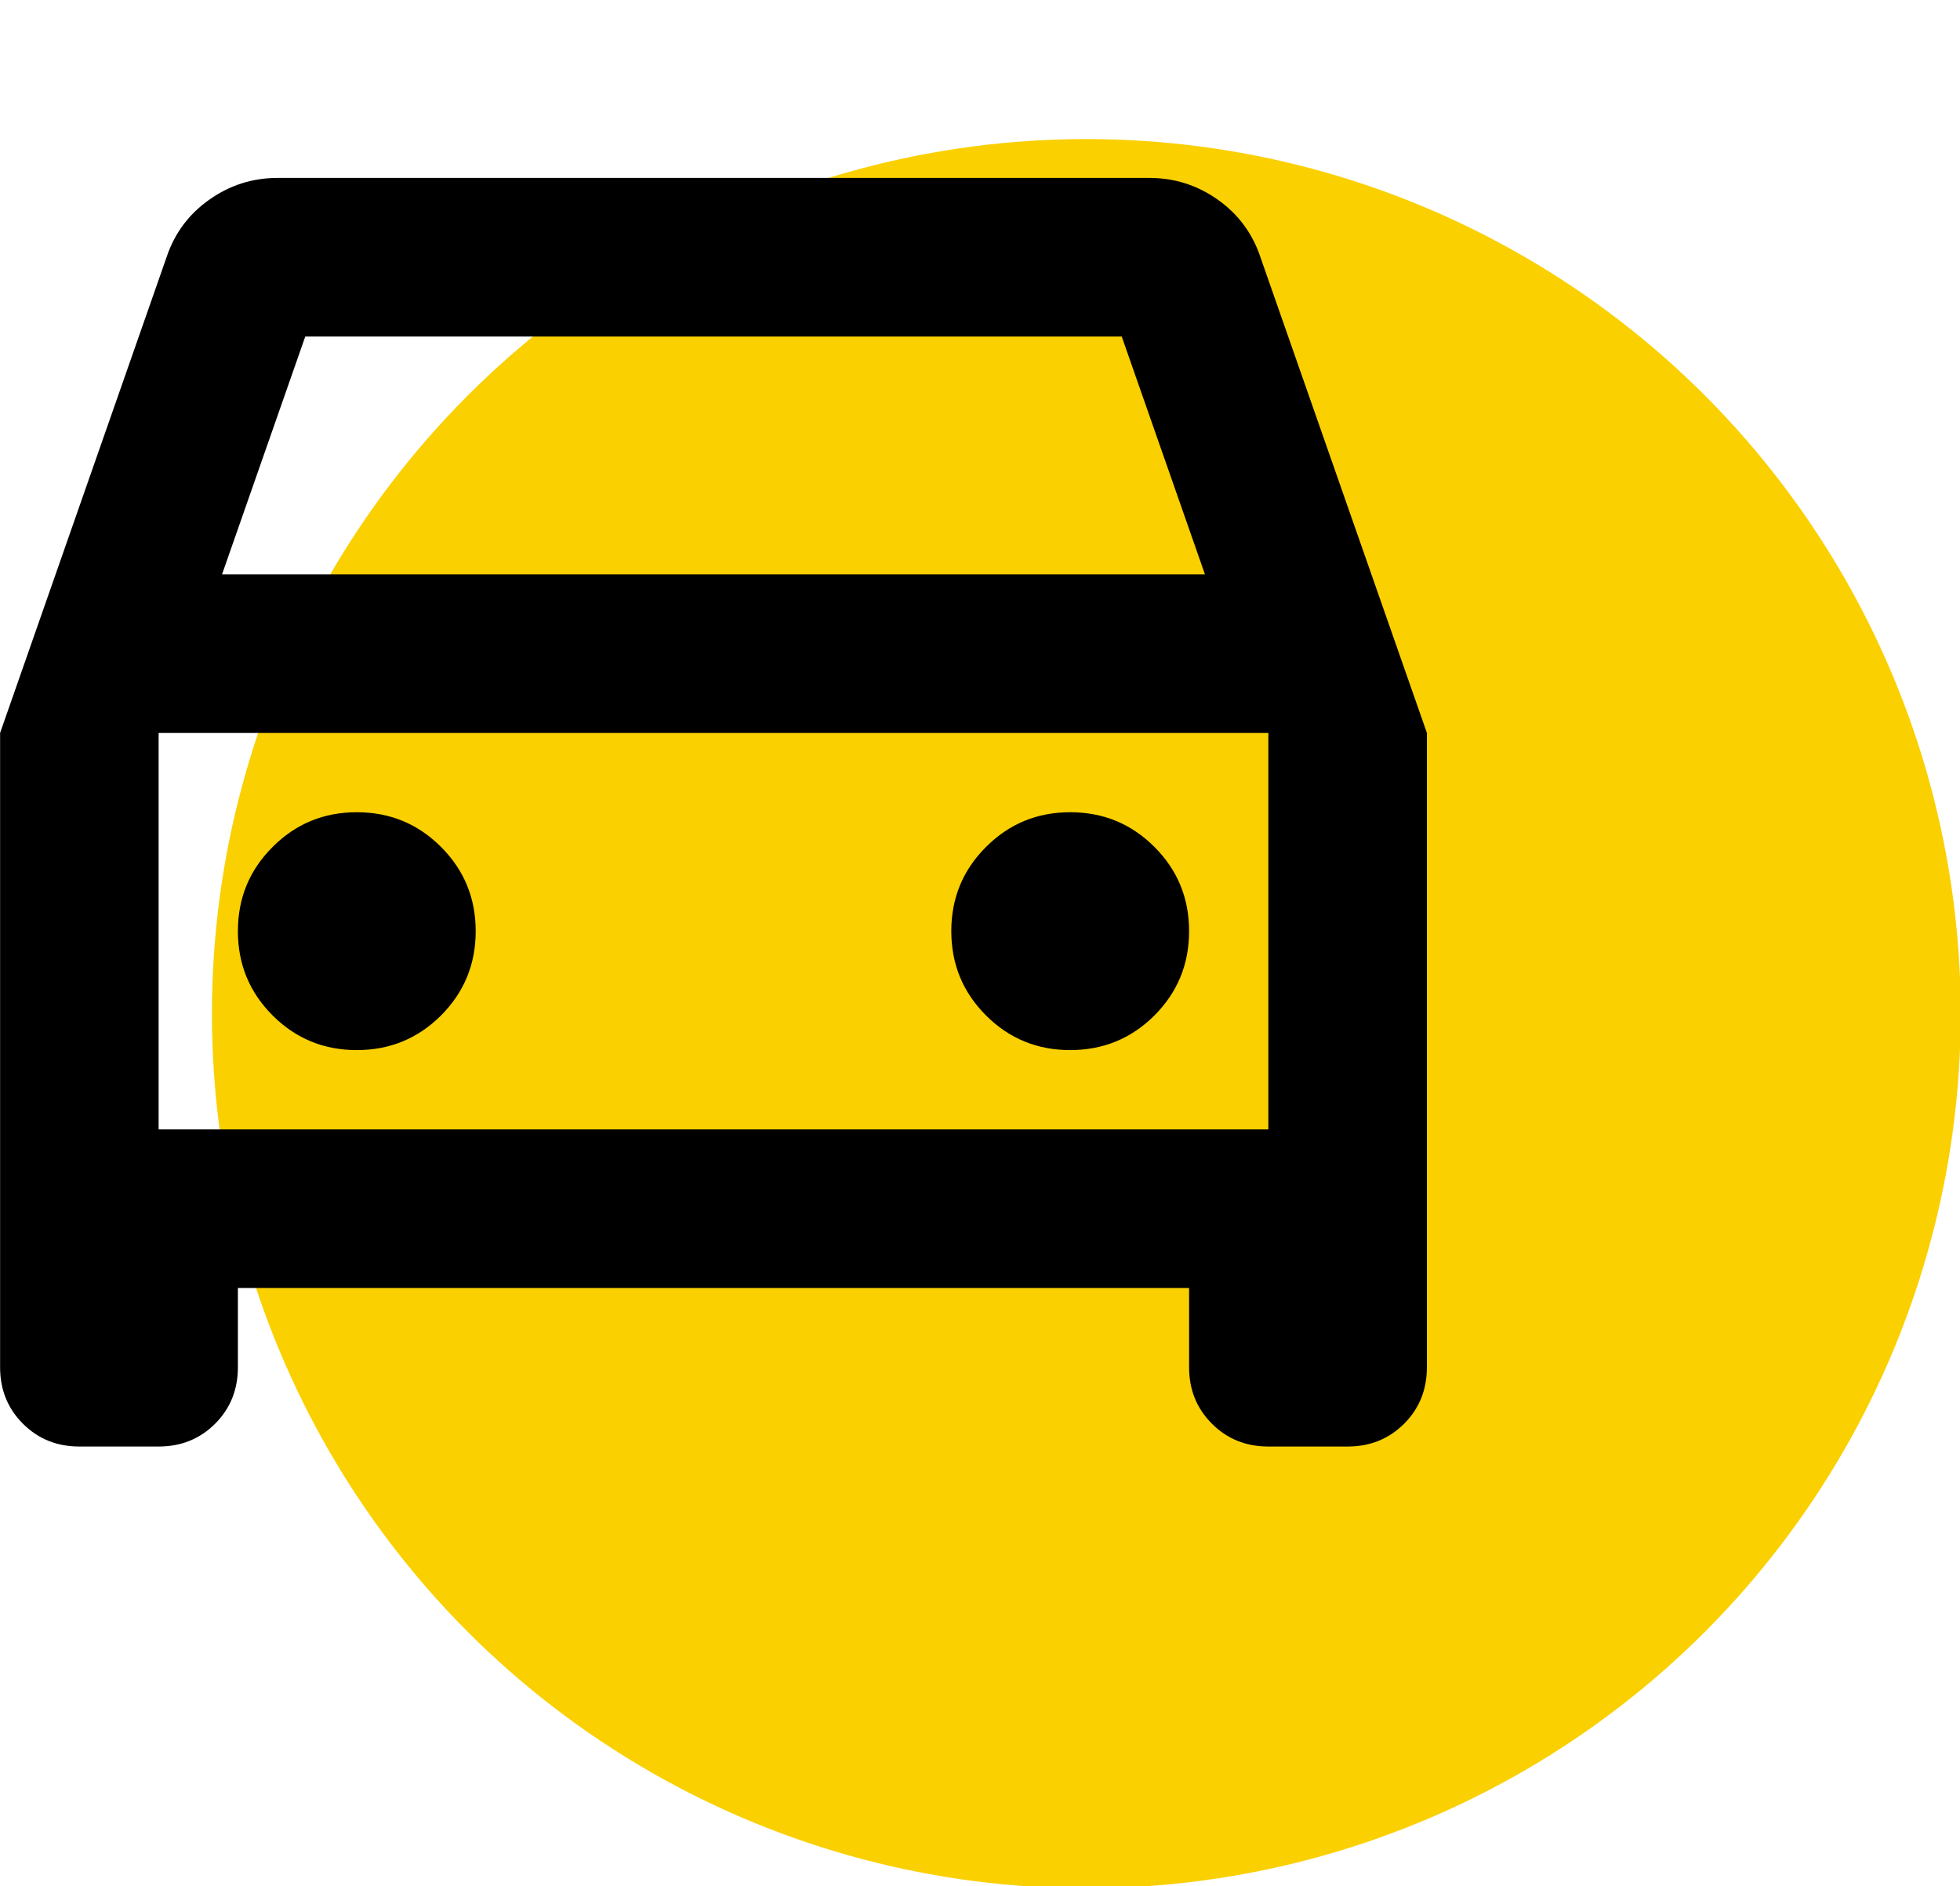
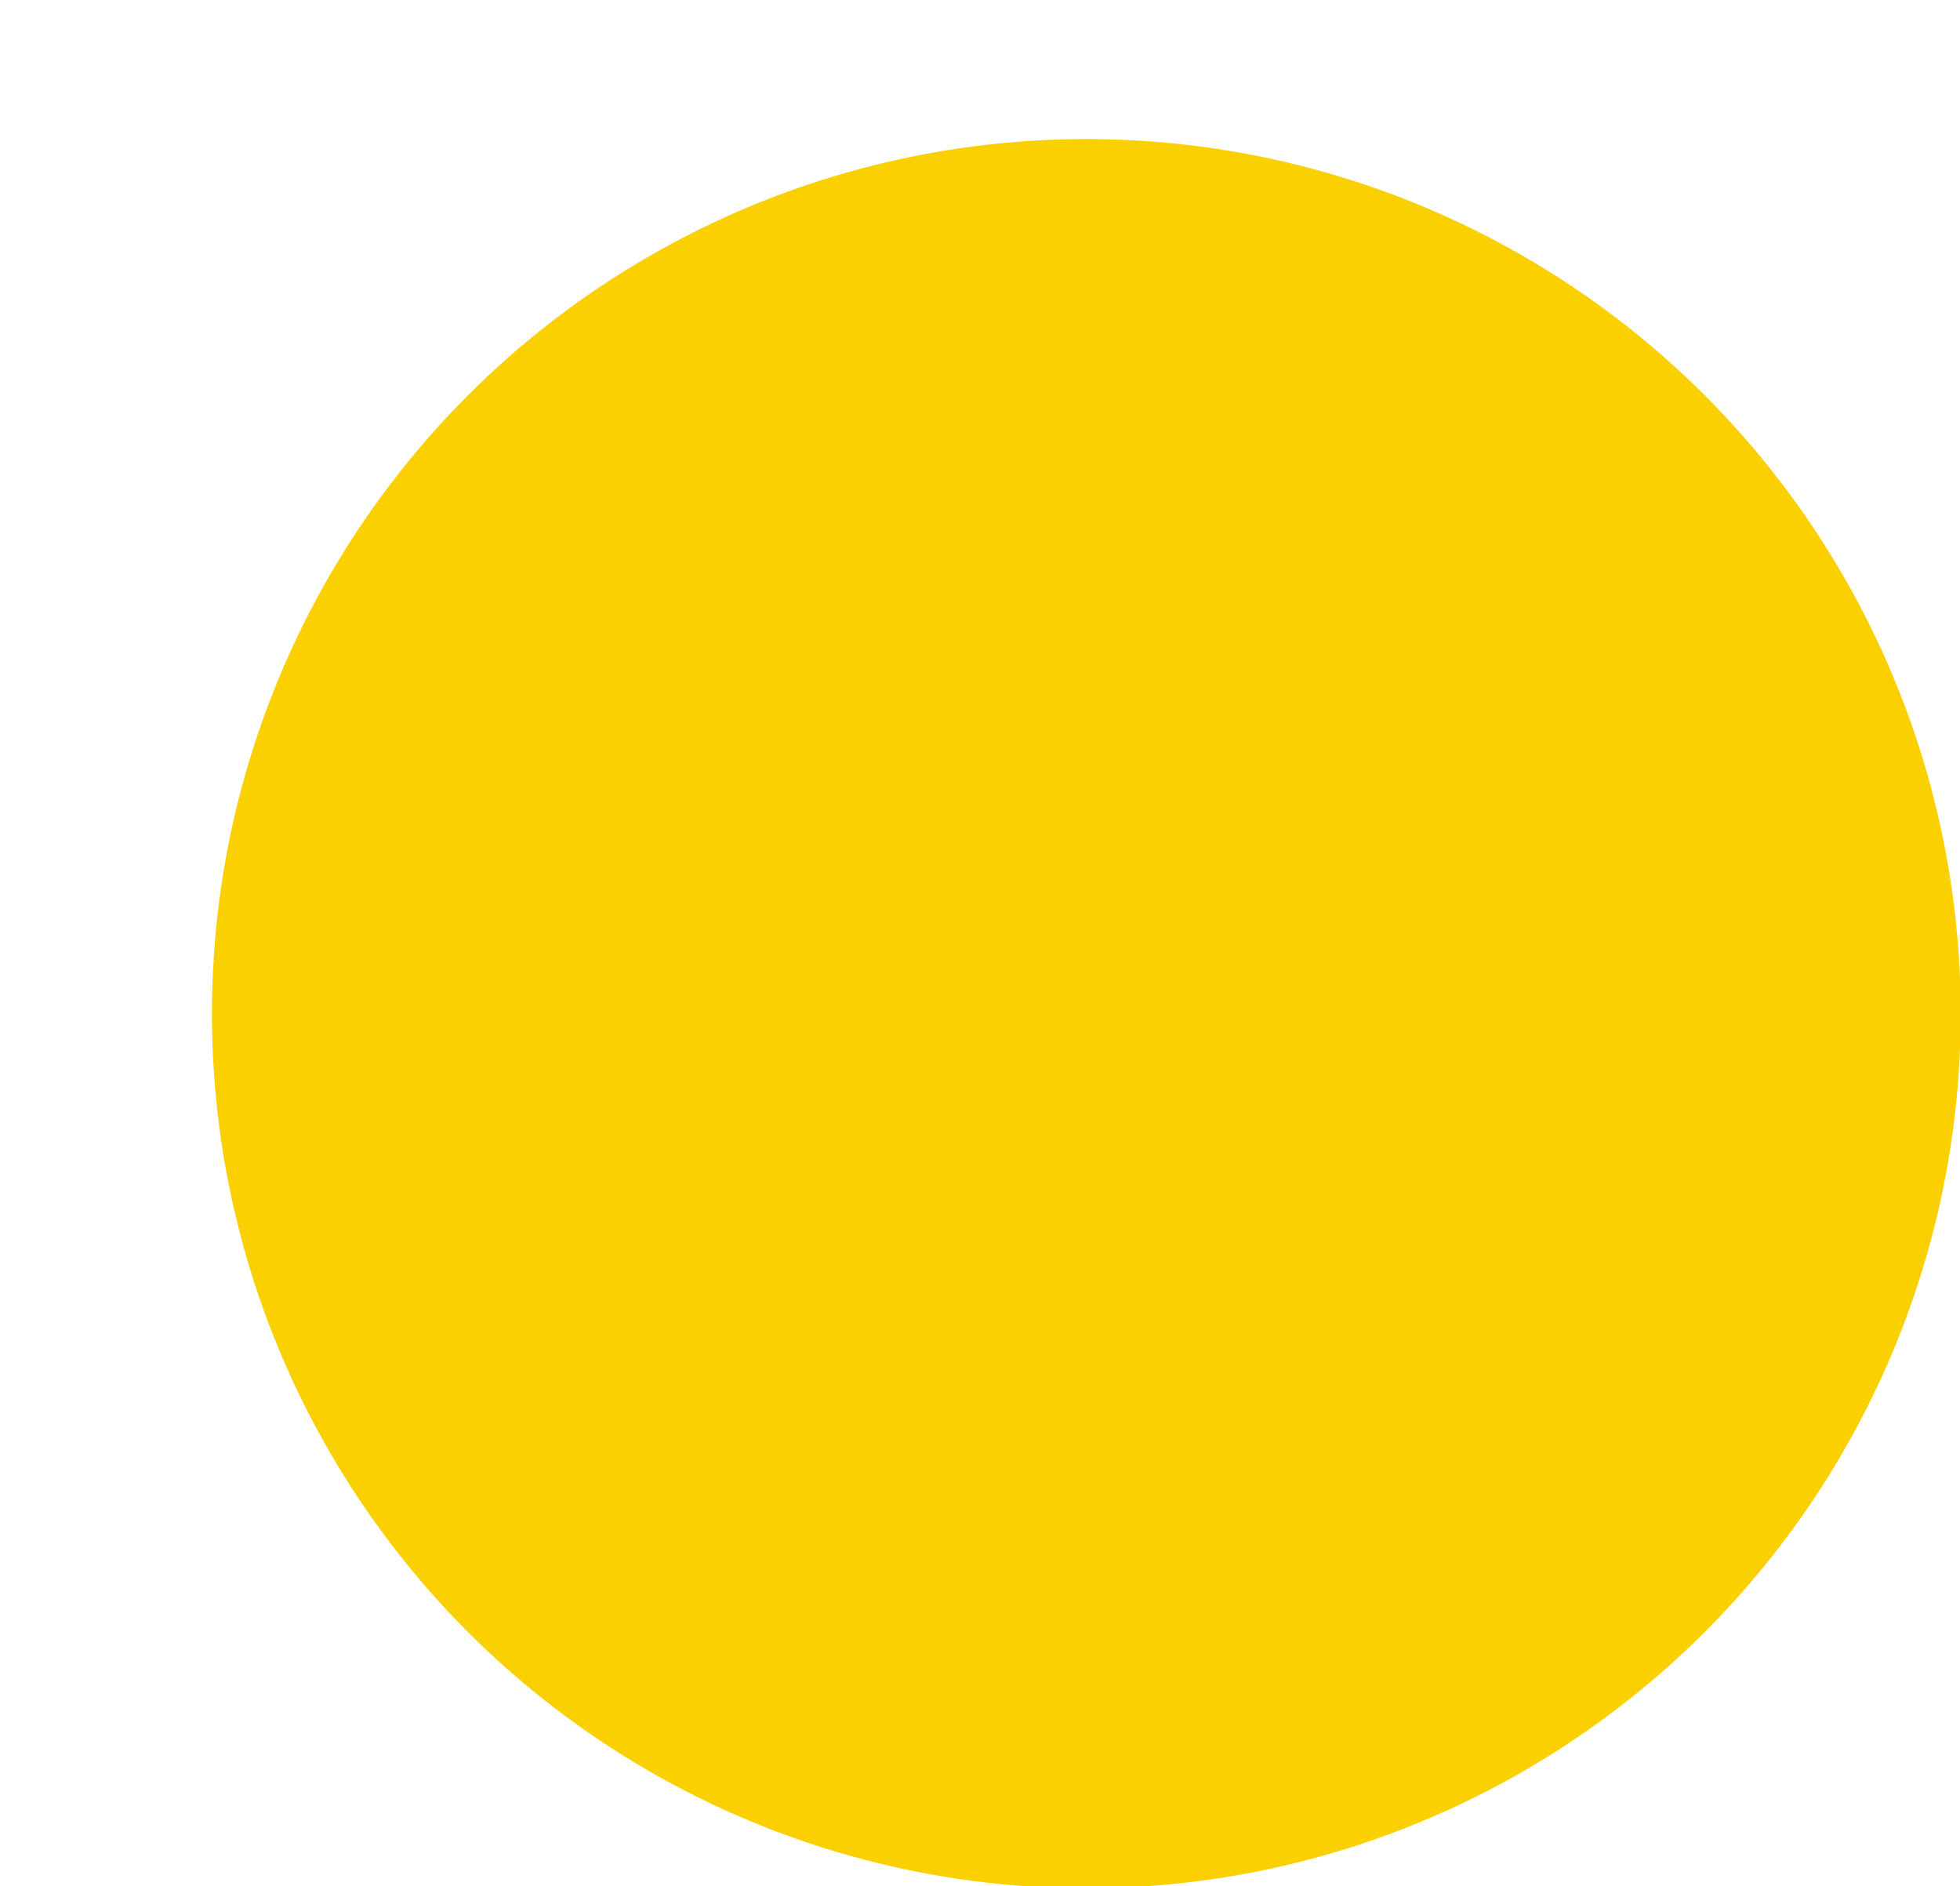
<svg xmlns="http://www.w3.org/2000/svg" width="100%" height="100%" viewBox="0 0 79 76" version="1.1" xml:space="preserve" style="fill-rule:evenodd;clip-rule:evenodd;stroke-linejoin:round;stroke-miterlimit:2;">
  <g transform="matrix(1.235,0,0,1.235,-16.071,-14.098)">
    <circle cx="48.467" cy="44.49" r="28.537" style="fill:rgb(250,208,0);" />
    <g transform="matrix(2.587,0,0,2.587,5.255,-0.888)">
-       <path d="M6,21L6,22C6,22.283 5.904,22.521 5.713,22.712C5.521,22.904 5.283,23 5,23L4,23C3.717,23 3.479,22.904 3.288,22.712C3.096,22.521 3,22.283 3,22L3,14L5.1,8C5.2,7.7 5.379,7.458 5.638,7.275C5.896,7.092 6.183,7 6.5,7L17.5,7C17.817,7 18.104,7.092 18.363,7.275C18.621,7.458 18.8,7.7 18.9,8L21,14L21,22C21,22.283 20.904,22.521 20.713,22.712C20.521,22.904 20.283,23 20,23L19,23C18.717,23 18.479,22.904 18.288,22.712C18.096,22.521 18,22.283 18,22L18,21L6,21ZM5.8,12L18.2,12L17.15,9L6.85,9L5.8,12ZM5,14L5,19L5,14ZM7.5,18C7.917,18 8.271,17.854 8.563,17.563C8.854,17.271 9,16.917 9,16.5C9,16.083 8.854,15.729 8.563,15.438C8.271,15.146 7.917,15 7.5,15C7.083,15 6.729,15.146 6.438,15.438C6.146,15.729 6,16.083 6,16.5C6,16.917 6.146,17.271 6.438,17.563C6.729,17.854 7.083,18 7.5,18ZM16.5,18C16.917,18 17.271,17.854 17.563,17.563C17.854,17.271 18,16.917 18,16.5C18,16.083 17.854,15.729 17.563,15.438C17.271,15.146 16.917,15 16.5,15C16.083,15 15.729,15.146 15.438,15.438C15.146,15.729 15,16.083 15,16.5C15,16.917 15.146,17.271 15.438,17.563C15.729,17.854 16.083,18 16.5,18ZM5,19L19,19L19,14L5,14L5,19Z" style="fill-rule:nonzero;" />
-     </g>
+       </g>
  </g>
</svg>